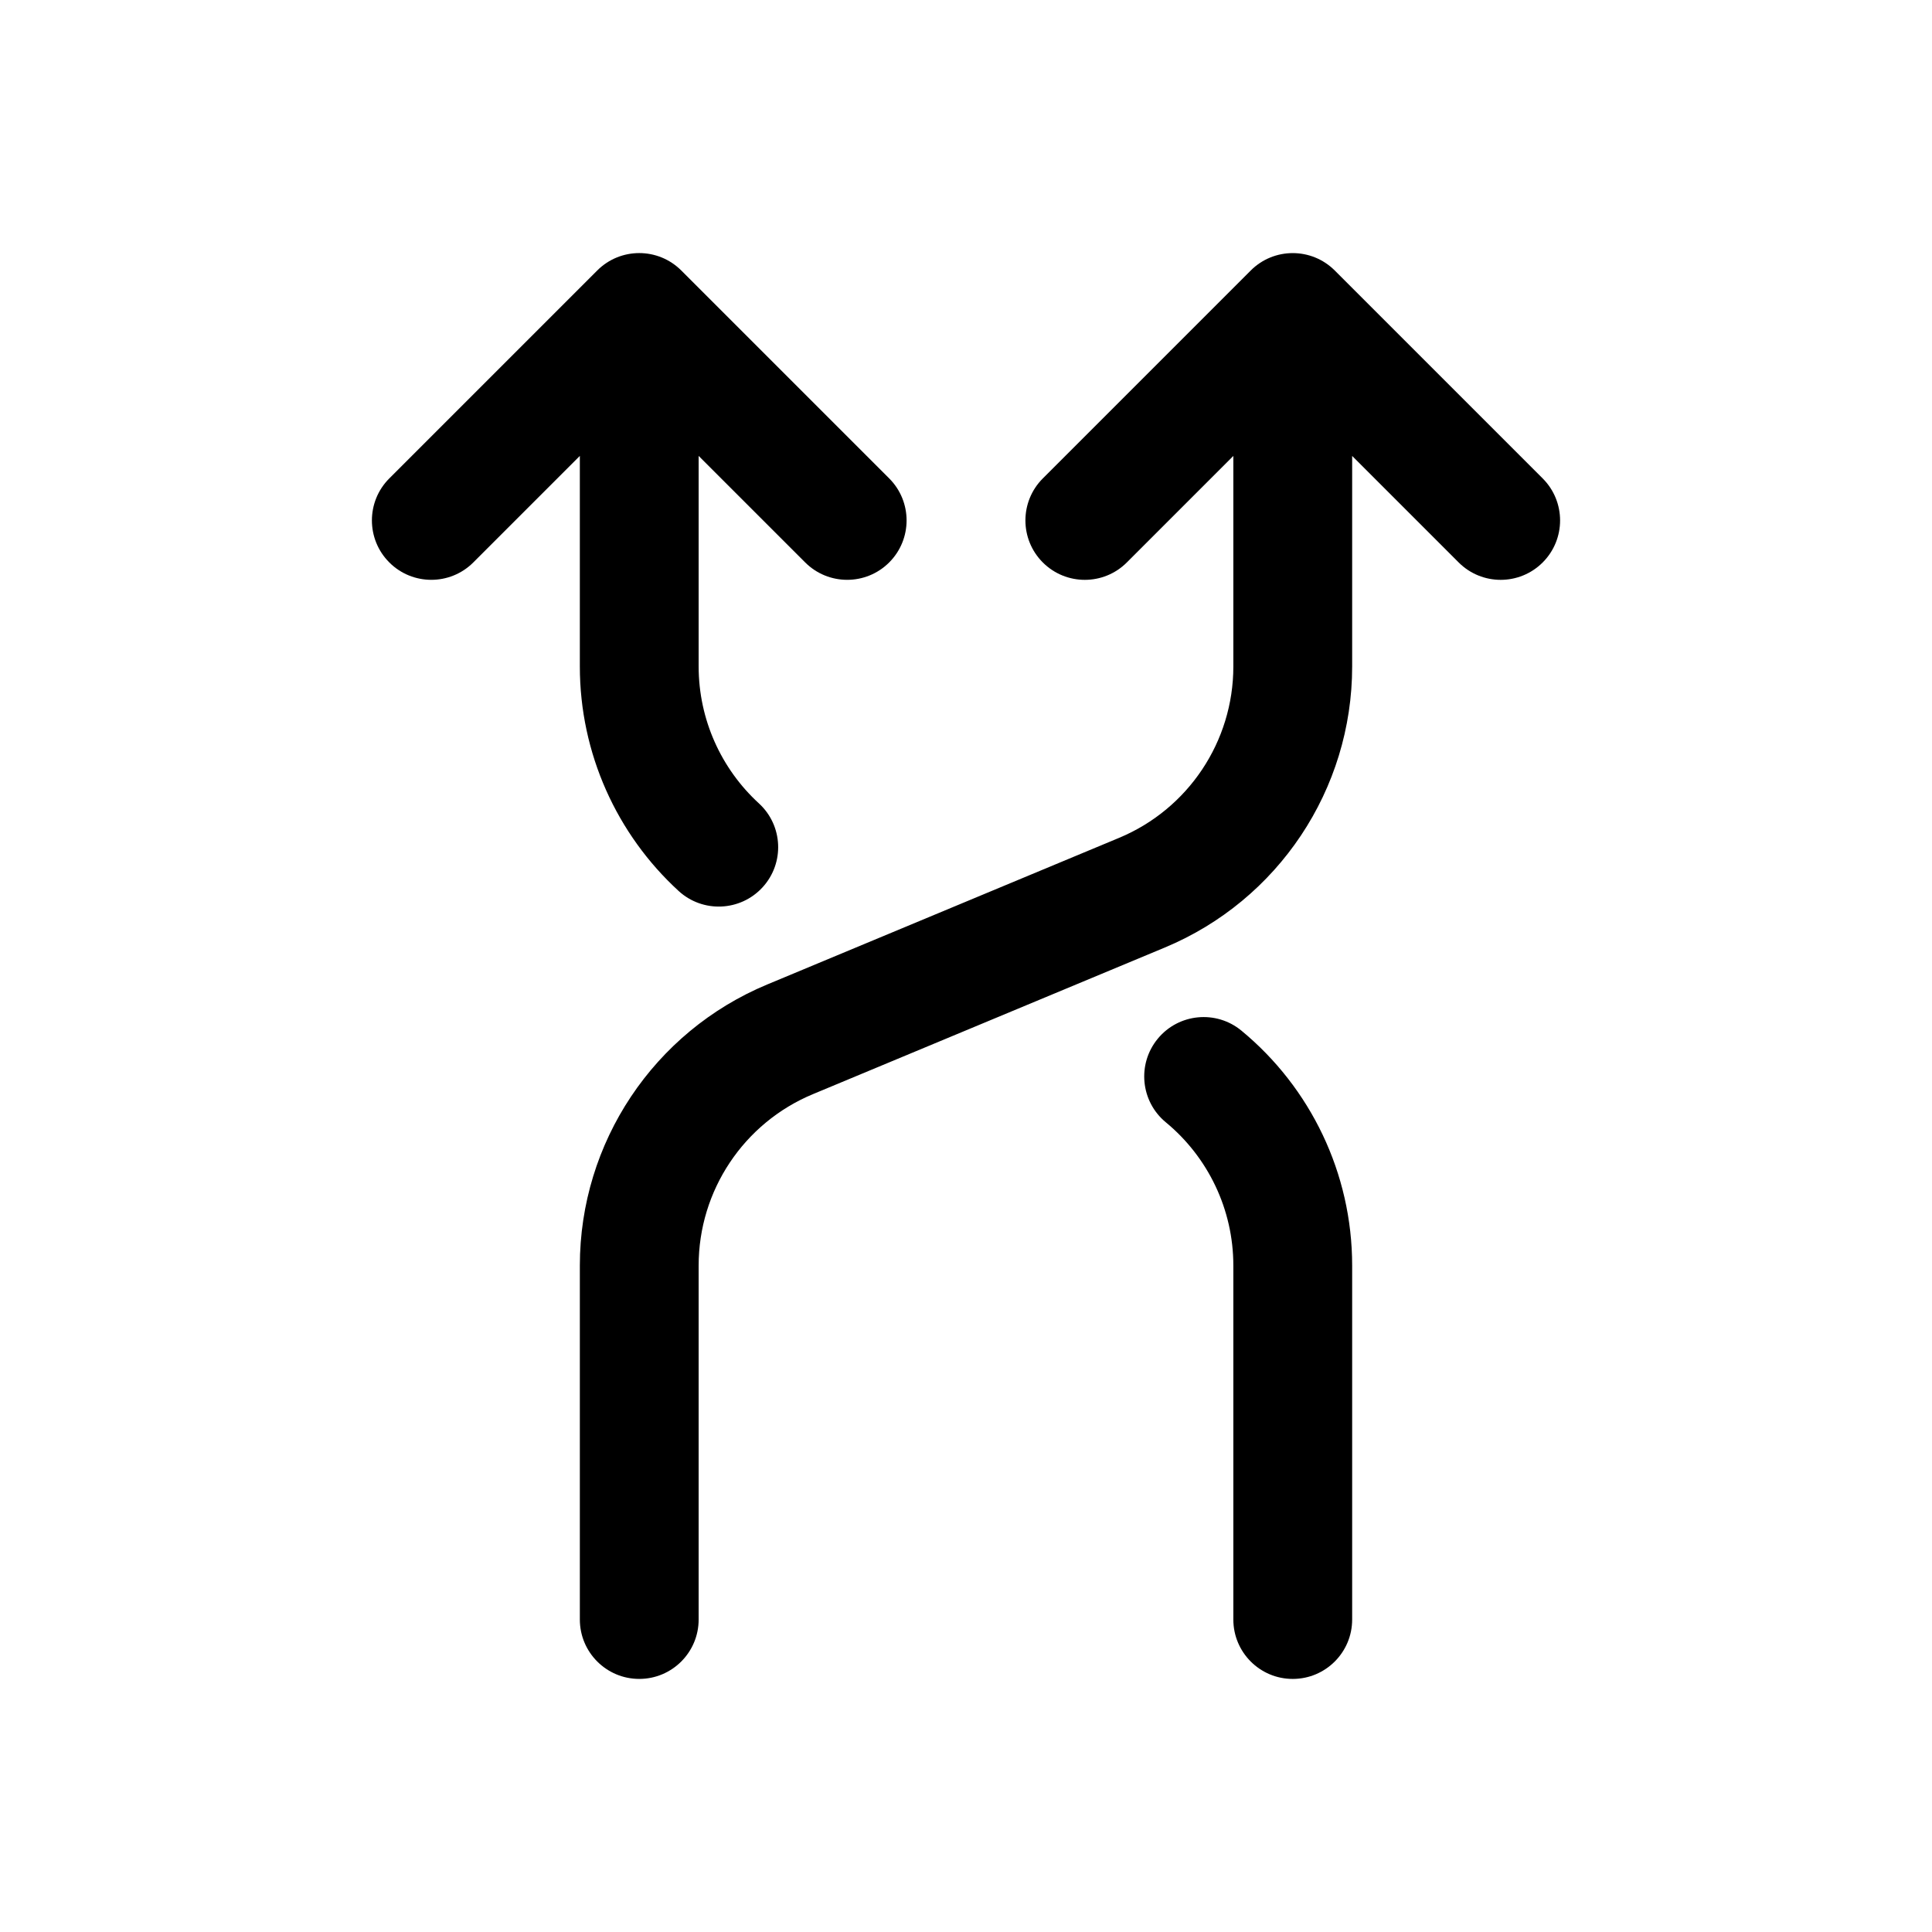
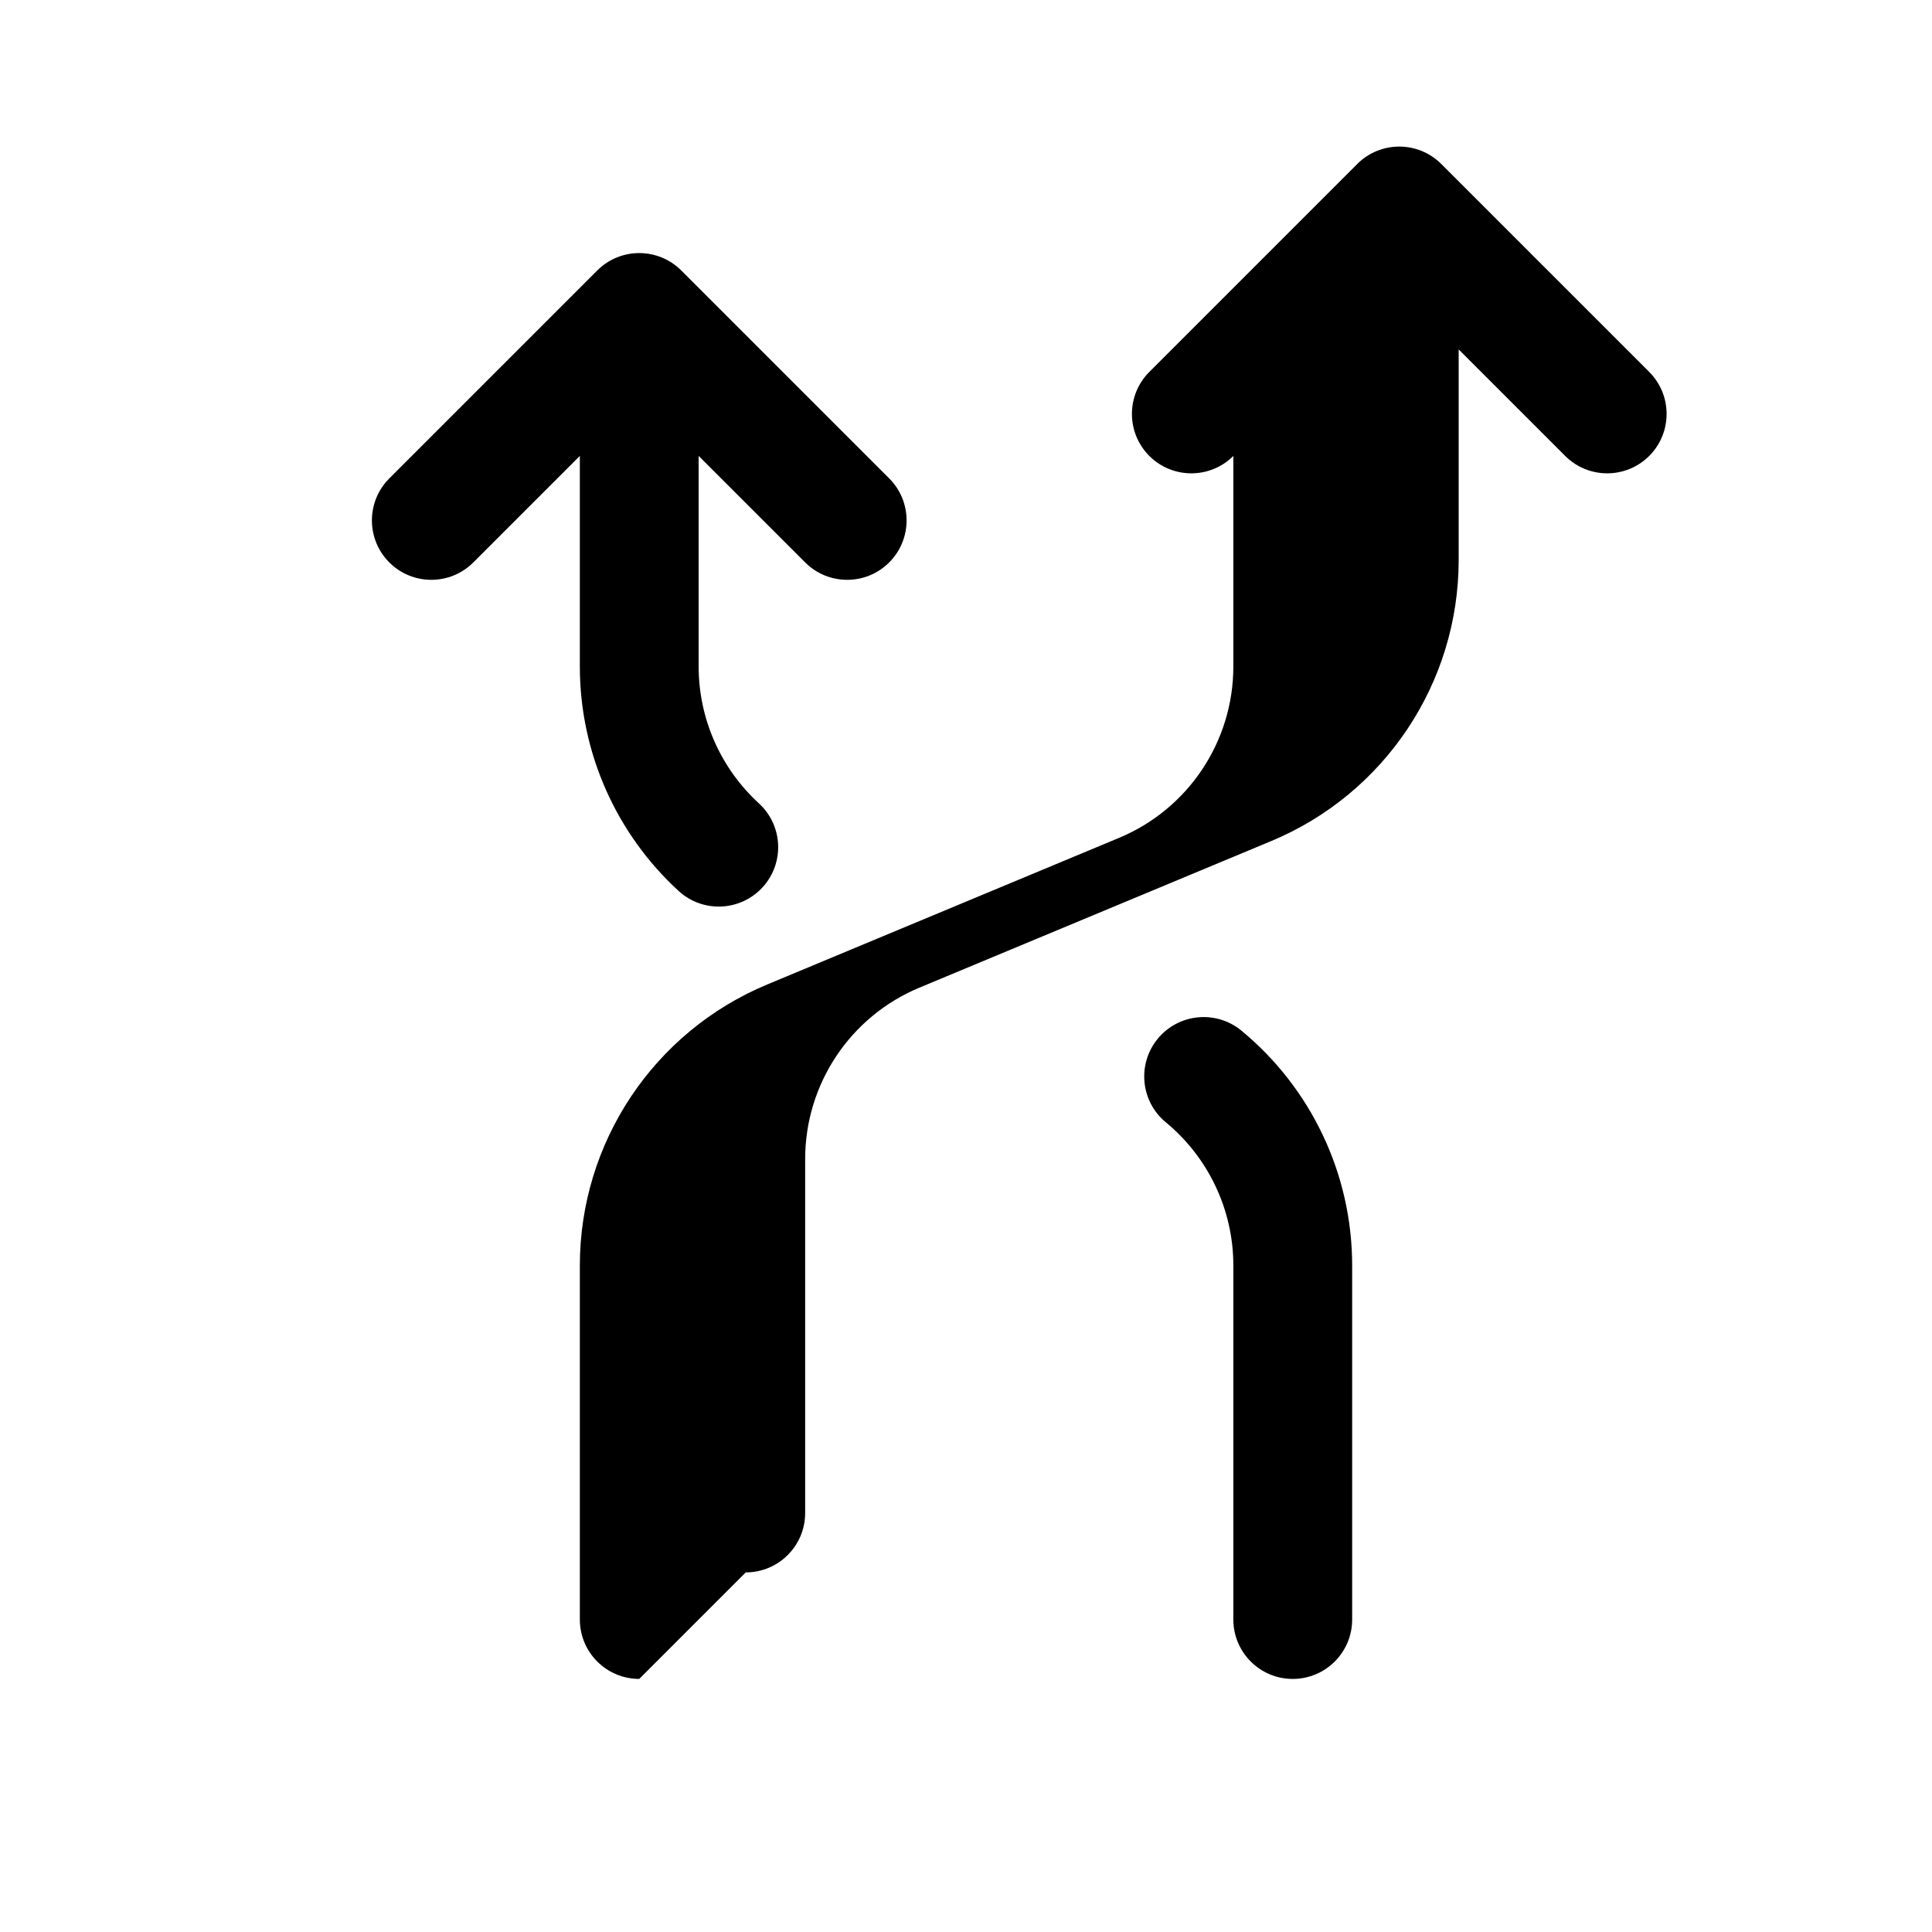
<svg xmlns="http://www.w3.org/2000/svg" fill="#000000" width="800px" height="800px" version="1.1" viewBox="144 144 512 512">
-   <path d="m247.17 293.05c-6.148-6.148-6.148-16.117 0-22.266l55.105-55.105c6.148-6.148 16.117-6.148 22.266 0l55.105 55.105c6.148 6.148 6.148 16.117 0 22.266-6.148 6.148-16.117 6.148-22.266 0l-28.23-28.227v55.797c0 14.047 5.973 27.121 15.965 36.281 6.414 5.875 6.848 15.836 0.973 22.246-5.875 6.41-15.836 6.844-22.246 0.969-16.371-15.004-26.176-36.449-26.176-59.496v-55.797l-28.23 28.227c-6.148 6.148-16.117 6.148-22.266 0zm66.238 295.88c-8.695 0-15.742-7.047-15.742-15.742v-93.809c0-32.574 19.582-61.953 49.652-74.48l93.254-38.859c18.332-7.637 30.277-25.551 30.277-45.414v-55.797l-28.227 28.227c-6.148 6.148-16.117 6.148-22.266 0-6.148-6.148-6.148-16.117 0-22.266l55.102-55.105c6.148-6.148 16.117-6.148 22.266 0l55.105 55.105c6.148 6.148 6.148 16.117 0 22.266-6.148 6.148-16.117 6.148-22.266 0l-28.227-28.227v55.797c0 32.574-19.586 61.953-49.656 74.484l-93.254 38.855c-18.332 7.637-30.277 25.551-30.277 45.414v93.809c0 8.695-7.047 15.742-15.742 15.742zm137.42-169.67c5.535-6.707 15.461-7.66 22.168-2.125 18.266 15.07 29.34 37.75 29.34 62.246v93.809c0 8.695-7.051 15.742-15.746 15.742-8.695 0-15.742-7.047-15.742-15.742v-93.809c0-14.926-6.746-28.762-17.891-37.957-6.707-5.535-7.66-15.457-2.129-22.164z" fill-rule="evenodd" />
+   <path d="m247.17 293.05c-6.148-6.148-6.148-16.117 0-22.266l55.105-55.105c6.148-6.148 16.117-6.148 22.266 0l55.105 55.105c6.148 6.148 6.148 16.117 0 22.266-6.148 6.148-16.117 6.148-22.266 0l-28.23-28.227v55.797c0 14.047 5.973 27.121 15.965 36.281 6.414 5.875 6.848 15.836 0.973 22.246-5.875 6.41-15.836 6.844-22.246 0.969-16.371-15.004-26.176-36.449-26.176-59.496v-55.797l-28.23 28.227c-6.148 6.148-16.117 6.148-22.266 0zm66.238 295.88c-8.695 0-15.742-7.047-15.742-15.742v-93.809c0-32.574 19.582-61.953 49.652-74.48l93.254-38.859c18.332-7.637 30.277-25.551 30.277-45.414v-55.797c-6.148 6.148-16.117 6.148-22.266 0-6.148-6.148-6.148-16.117 0-22.266l55.102-55.105c6.148-6.148 16.117-6.148 22.266 0l55.105 55.105c6.148 6.148 6.148 16.117 0 22.266-6.148 6.148-16.117 6.148-22.266 0l-28.227-28.227v55.797c0 32.574-19.586 61.953-49.656 74.484l-93.254 38.855c-18.332 7.637-30.277 25.551-30.277 45.414v93.809c0 8.695-7.047 15.742-15.742 15.742zm137.42-169.67c5.535-6.707 15.461-7.66 22.168-2.125 18.266 15.07 29.34 37.75 29.34 62.246v93.809c0 8.695-7.051 15.742-15.746 15.742-8.695 0-15.742-7.047-15.742-15.742v-93.809c0-14.926-6.746-28.762-17.891-37.957-6.707-5.535-7.66-15.457-2.129-22.164z" fill-rule="evenodd" />
</svg>